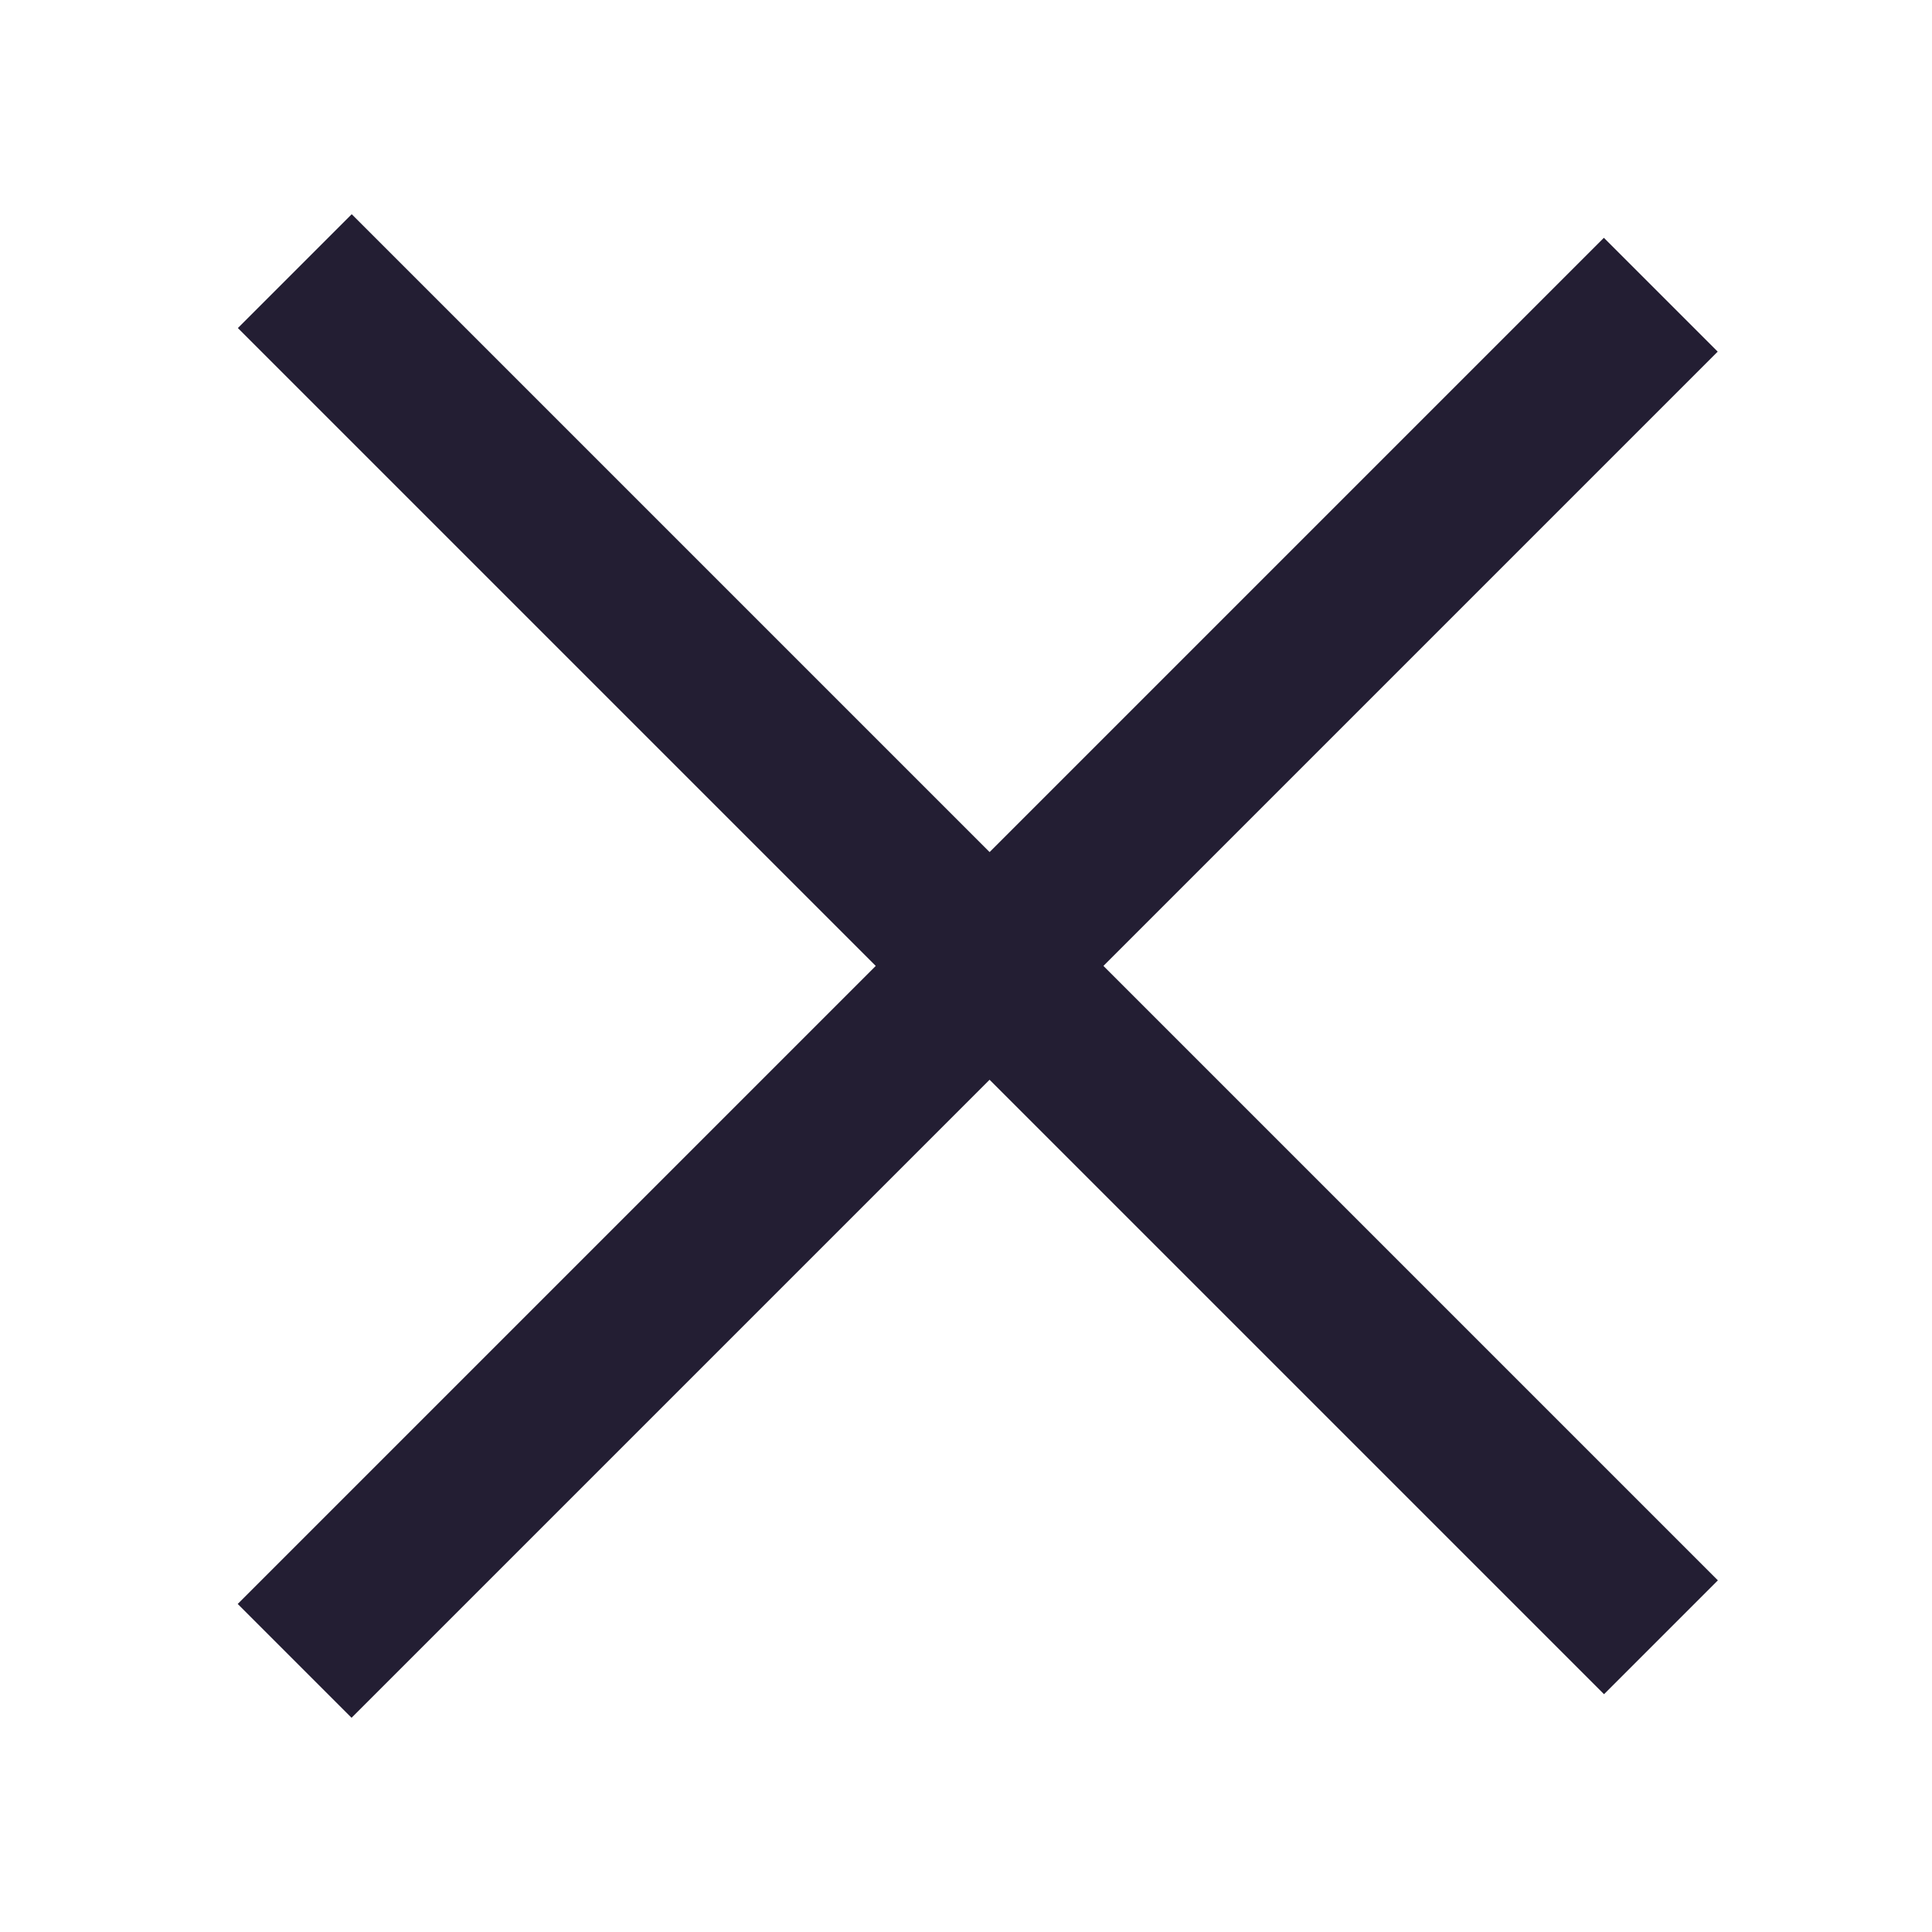
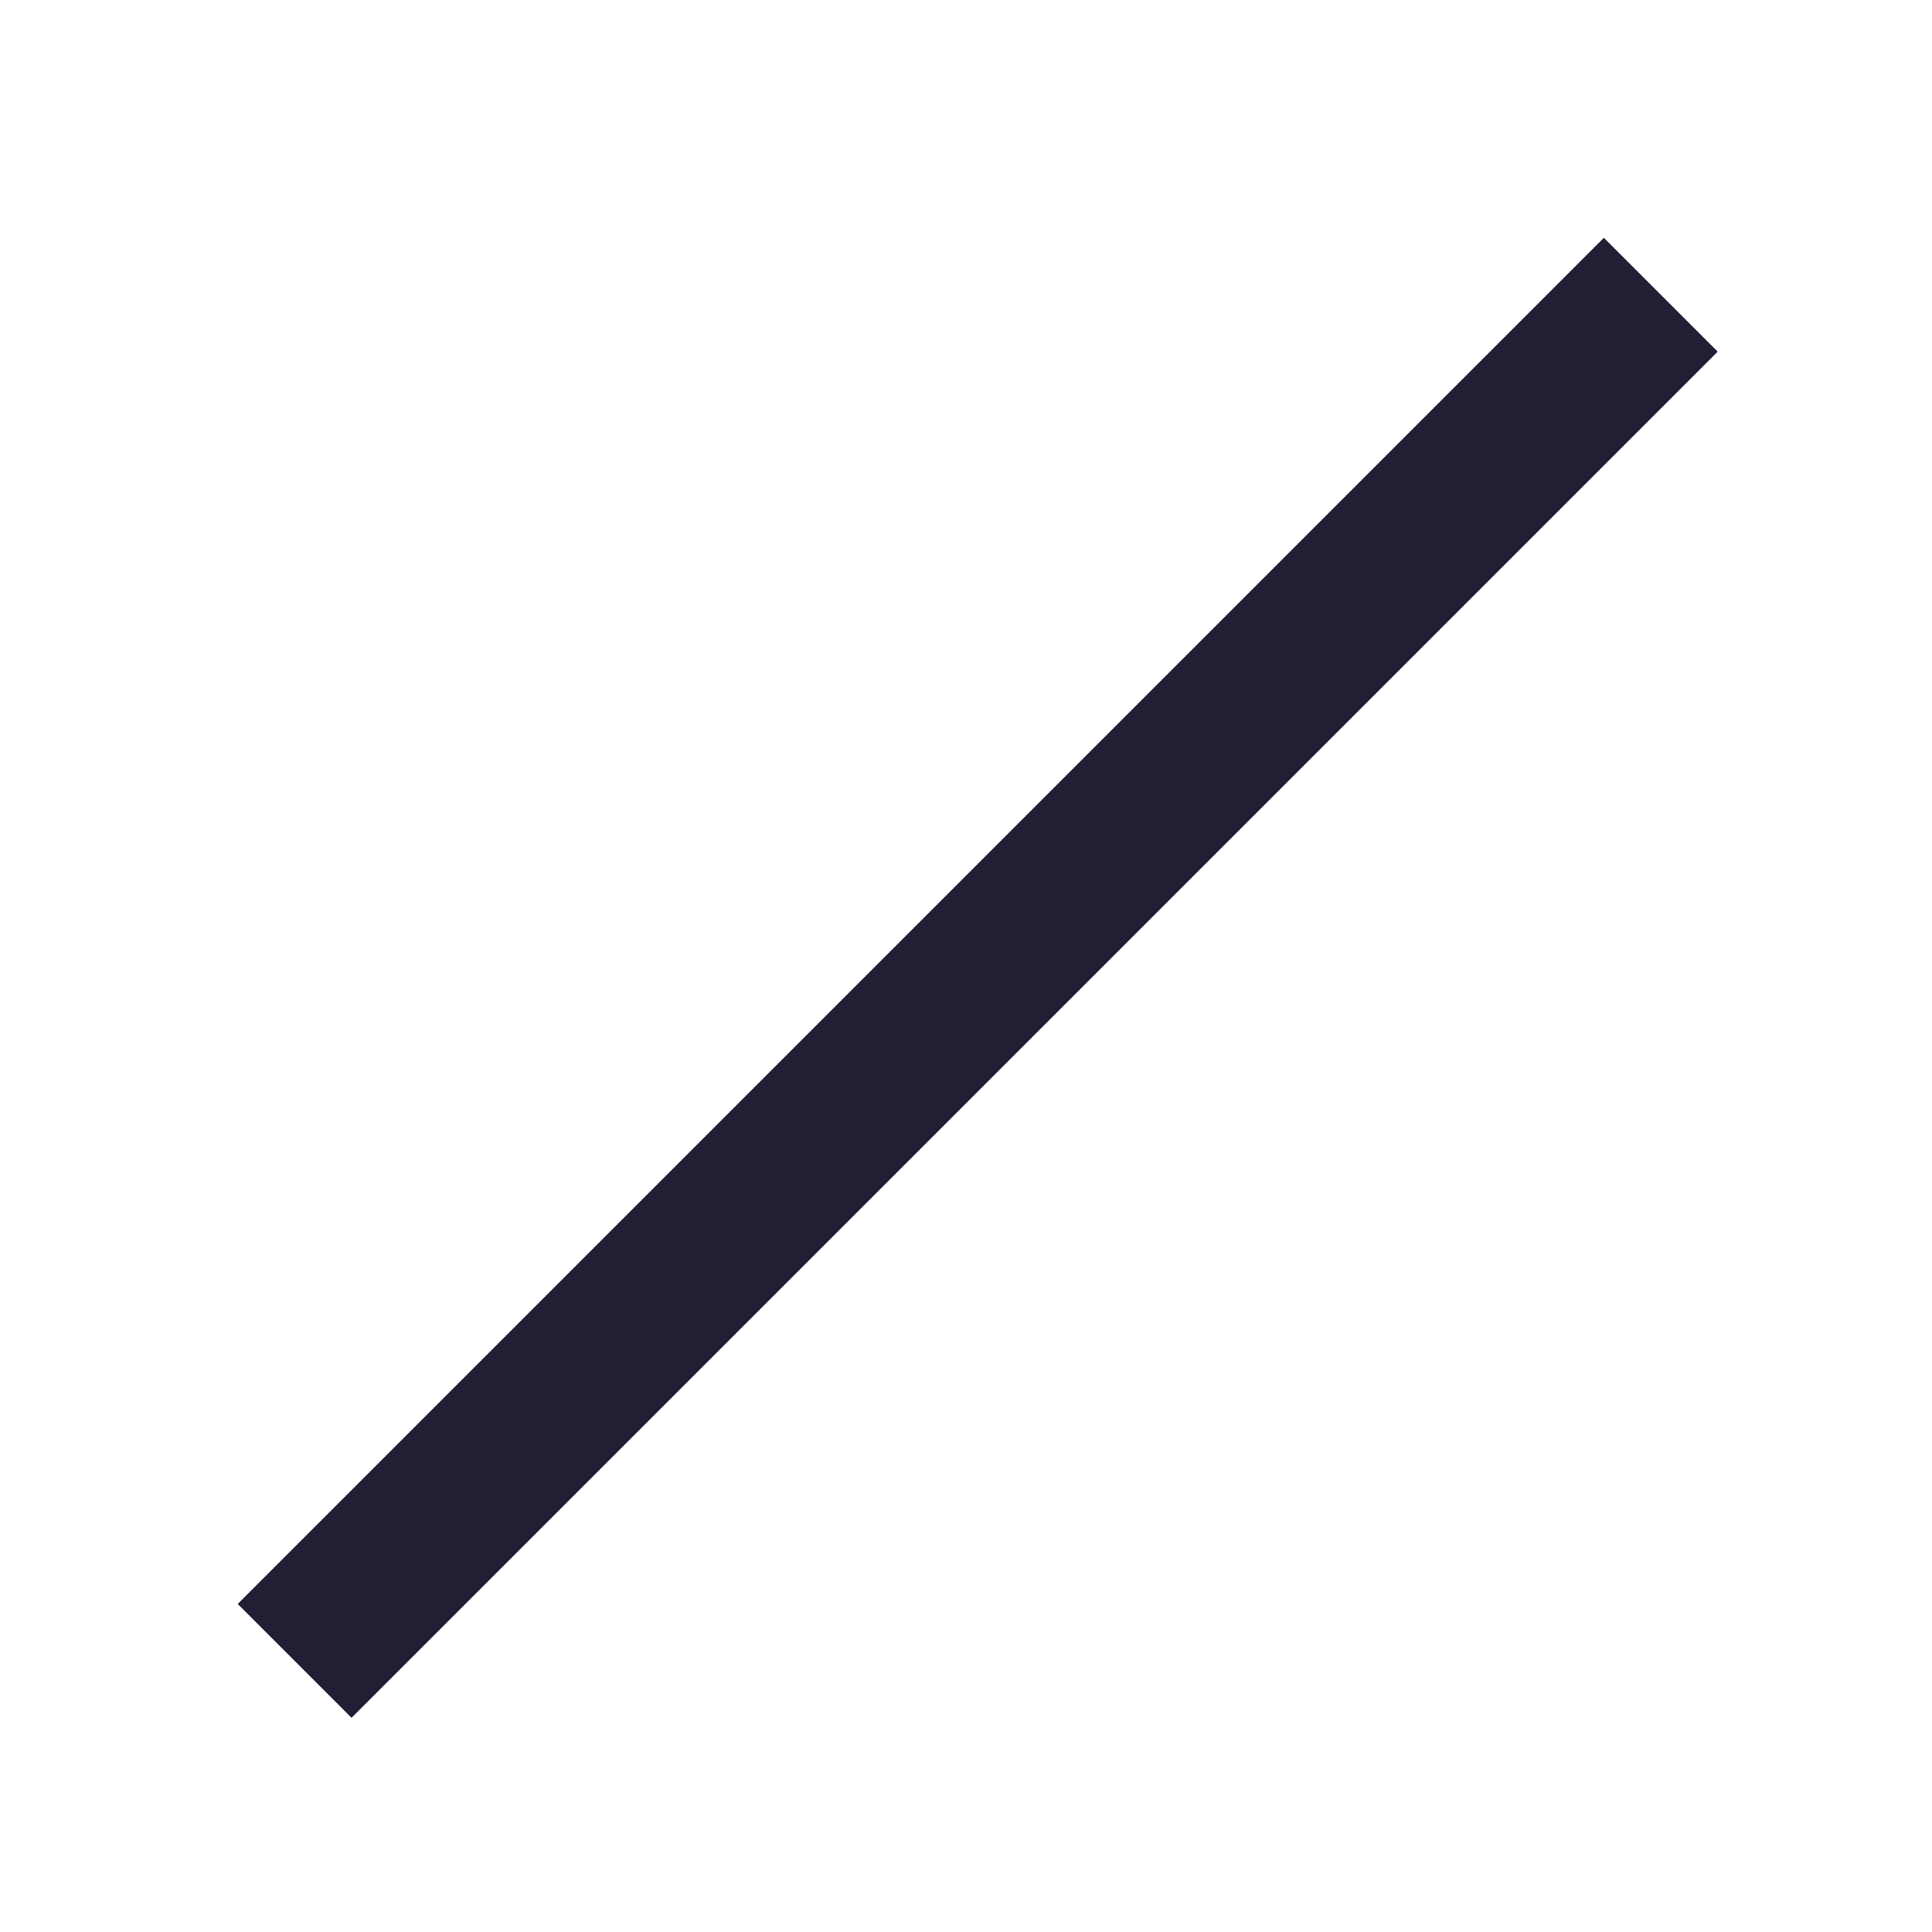
<svg xmlns="http://www.w3.org/2000/svg" width="24" height="24" viewBox="0 0 24 24" fill="none">
-   <line x1="3.662" y1="3.368" x2="20.633" y2="20.339" stroke="#231e33" stroke-width="2" />
  <line x1="20.631" y1="3.661" x2="3.66" y2="20.632" stroke="#231e33" stroke-width="2" />
</svg>